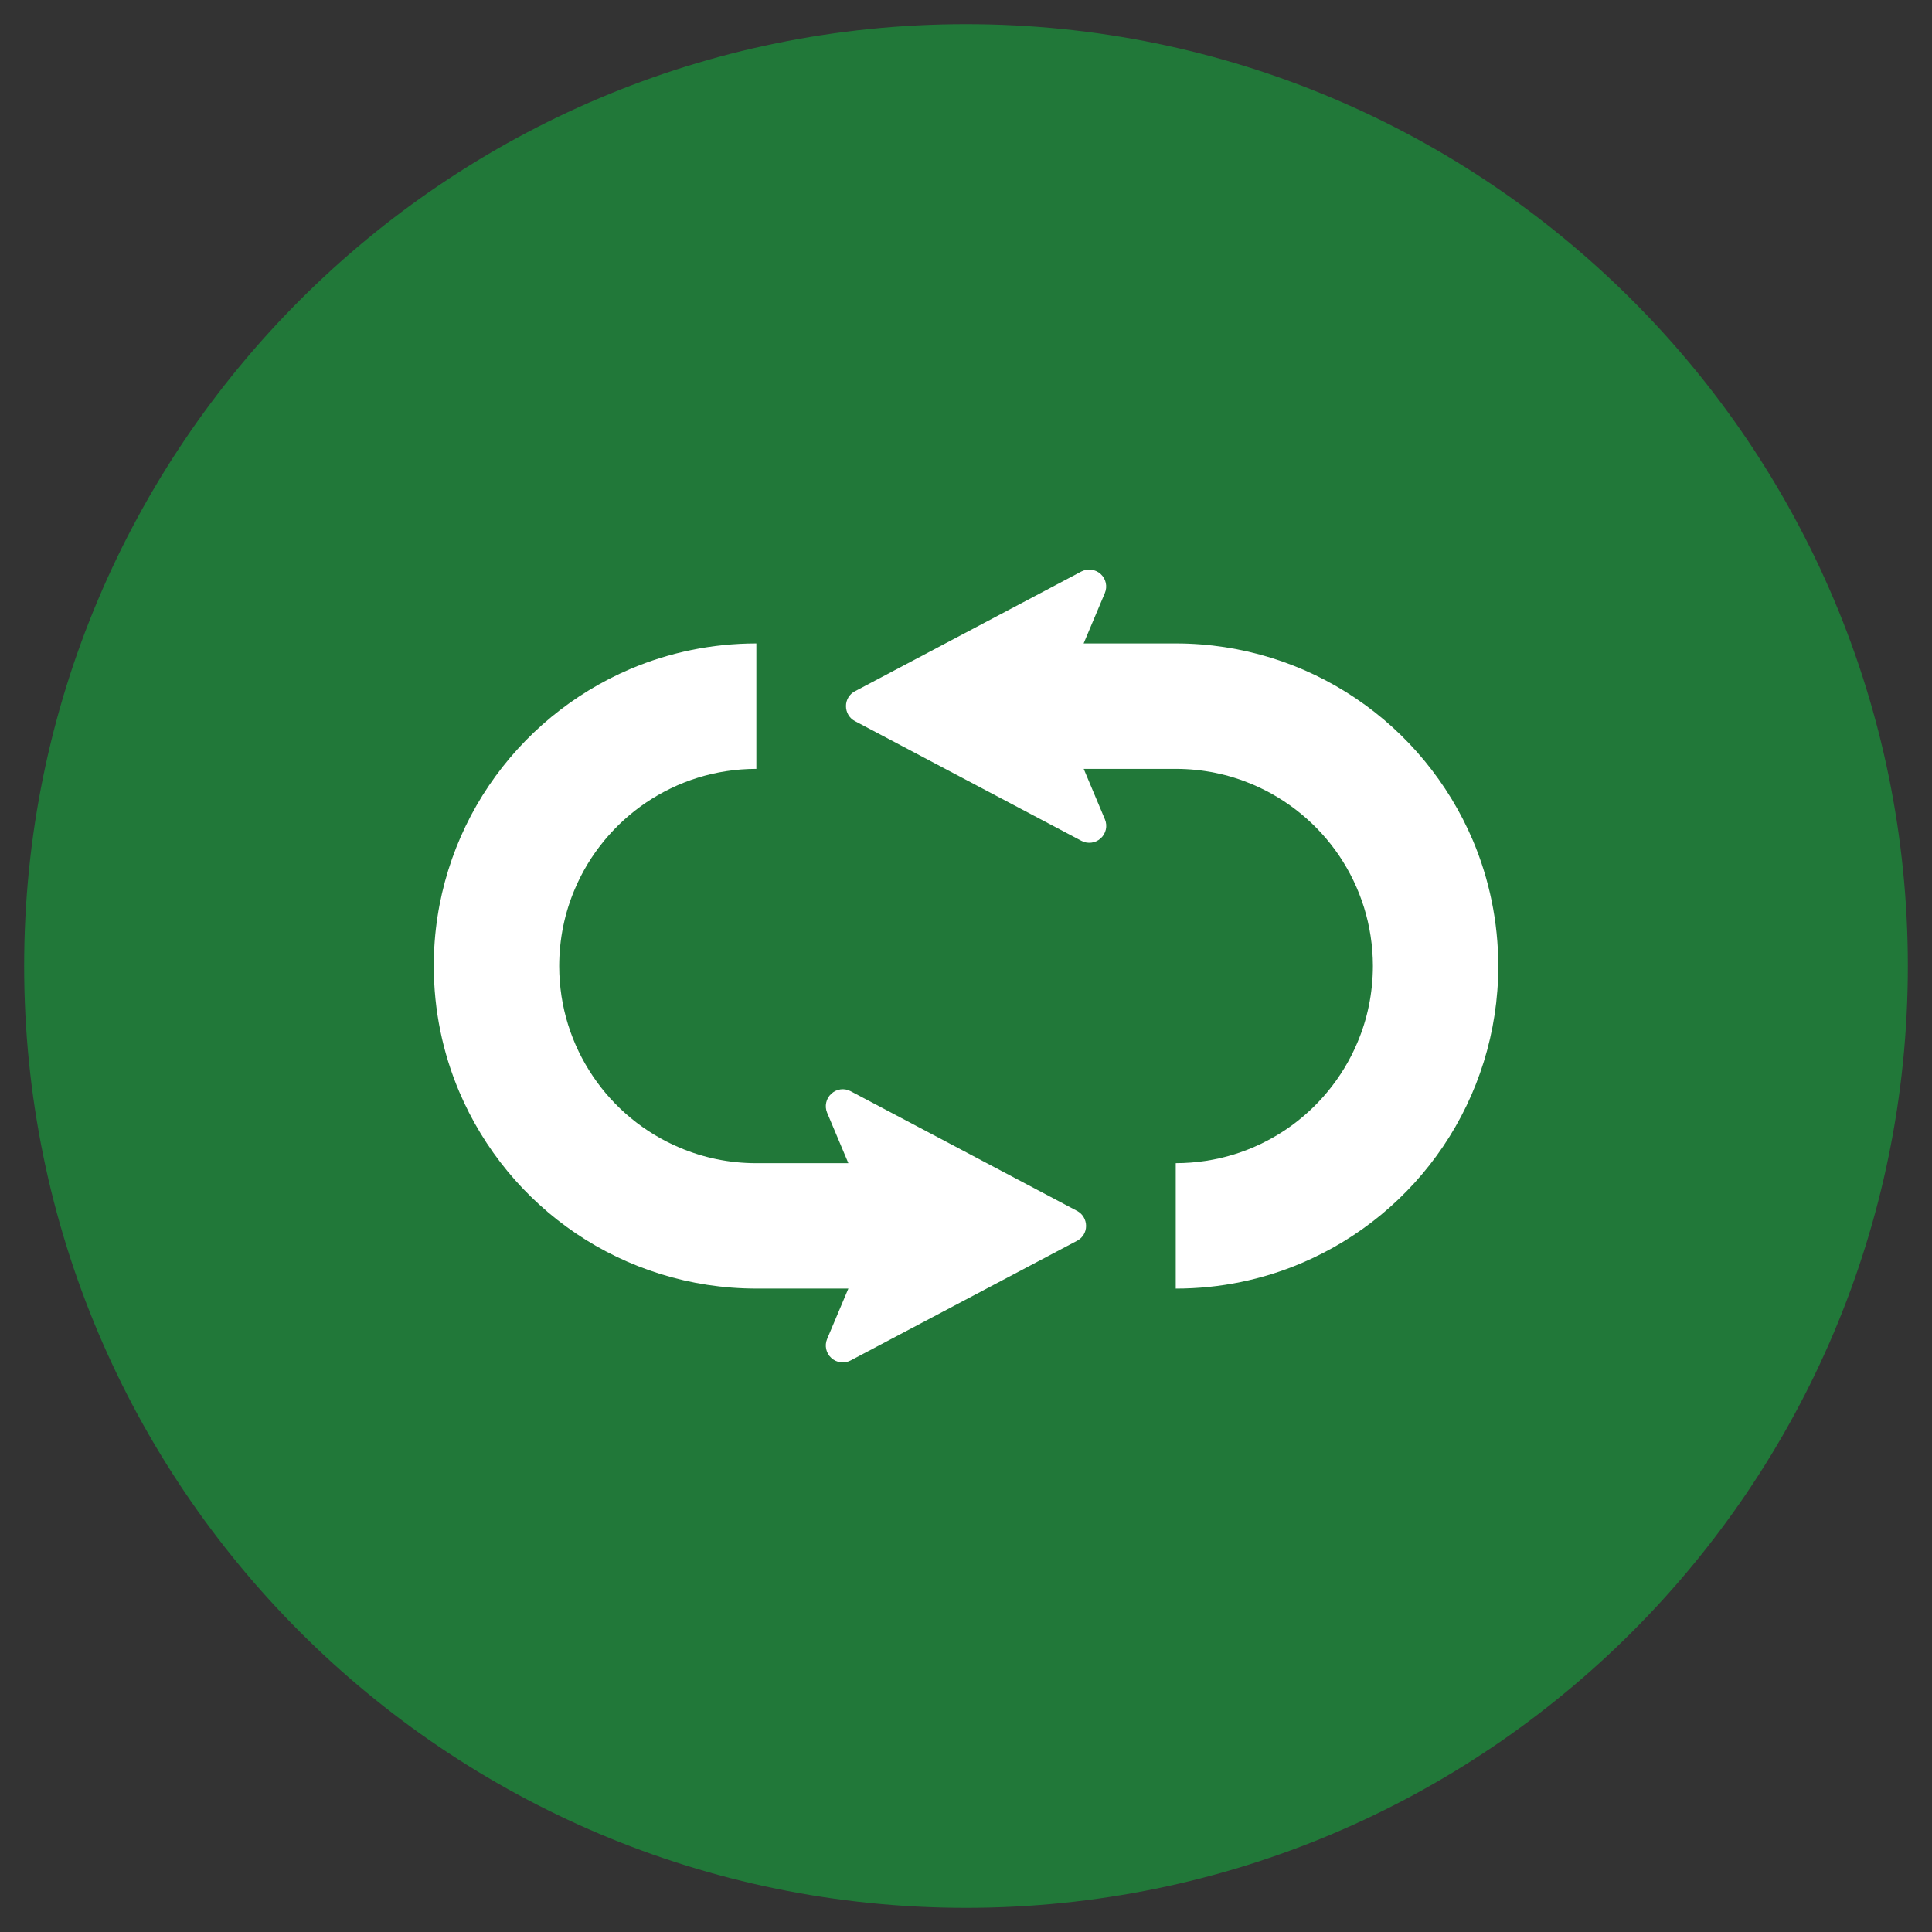
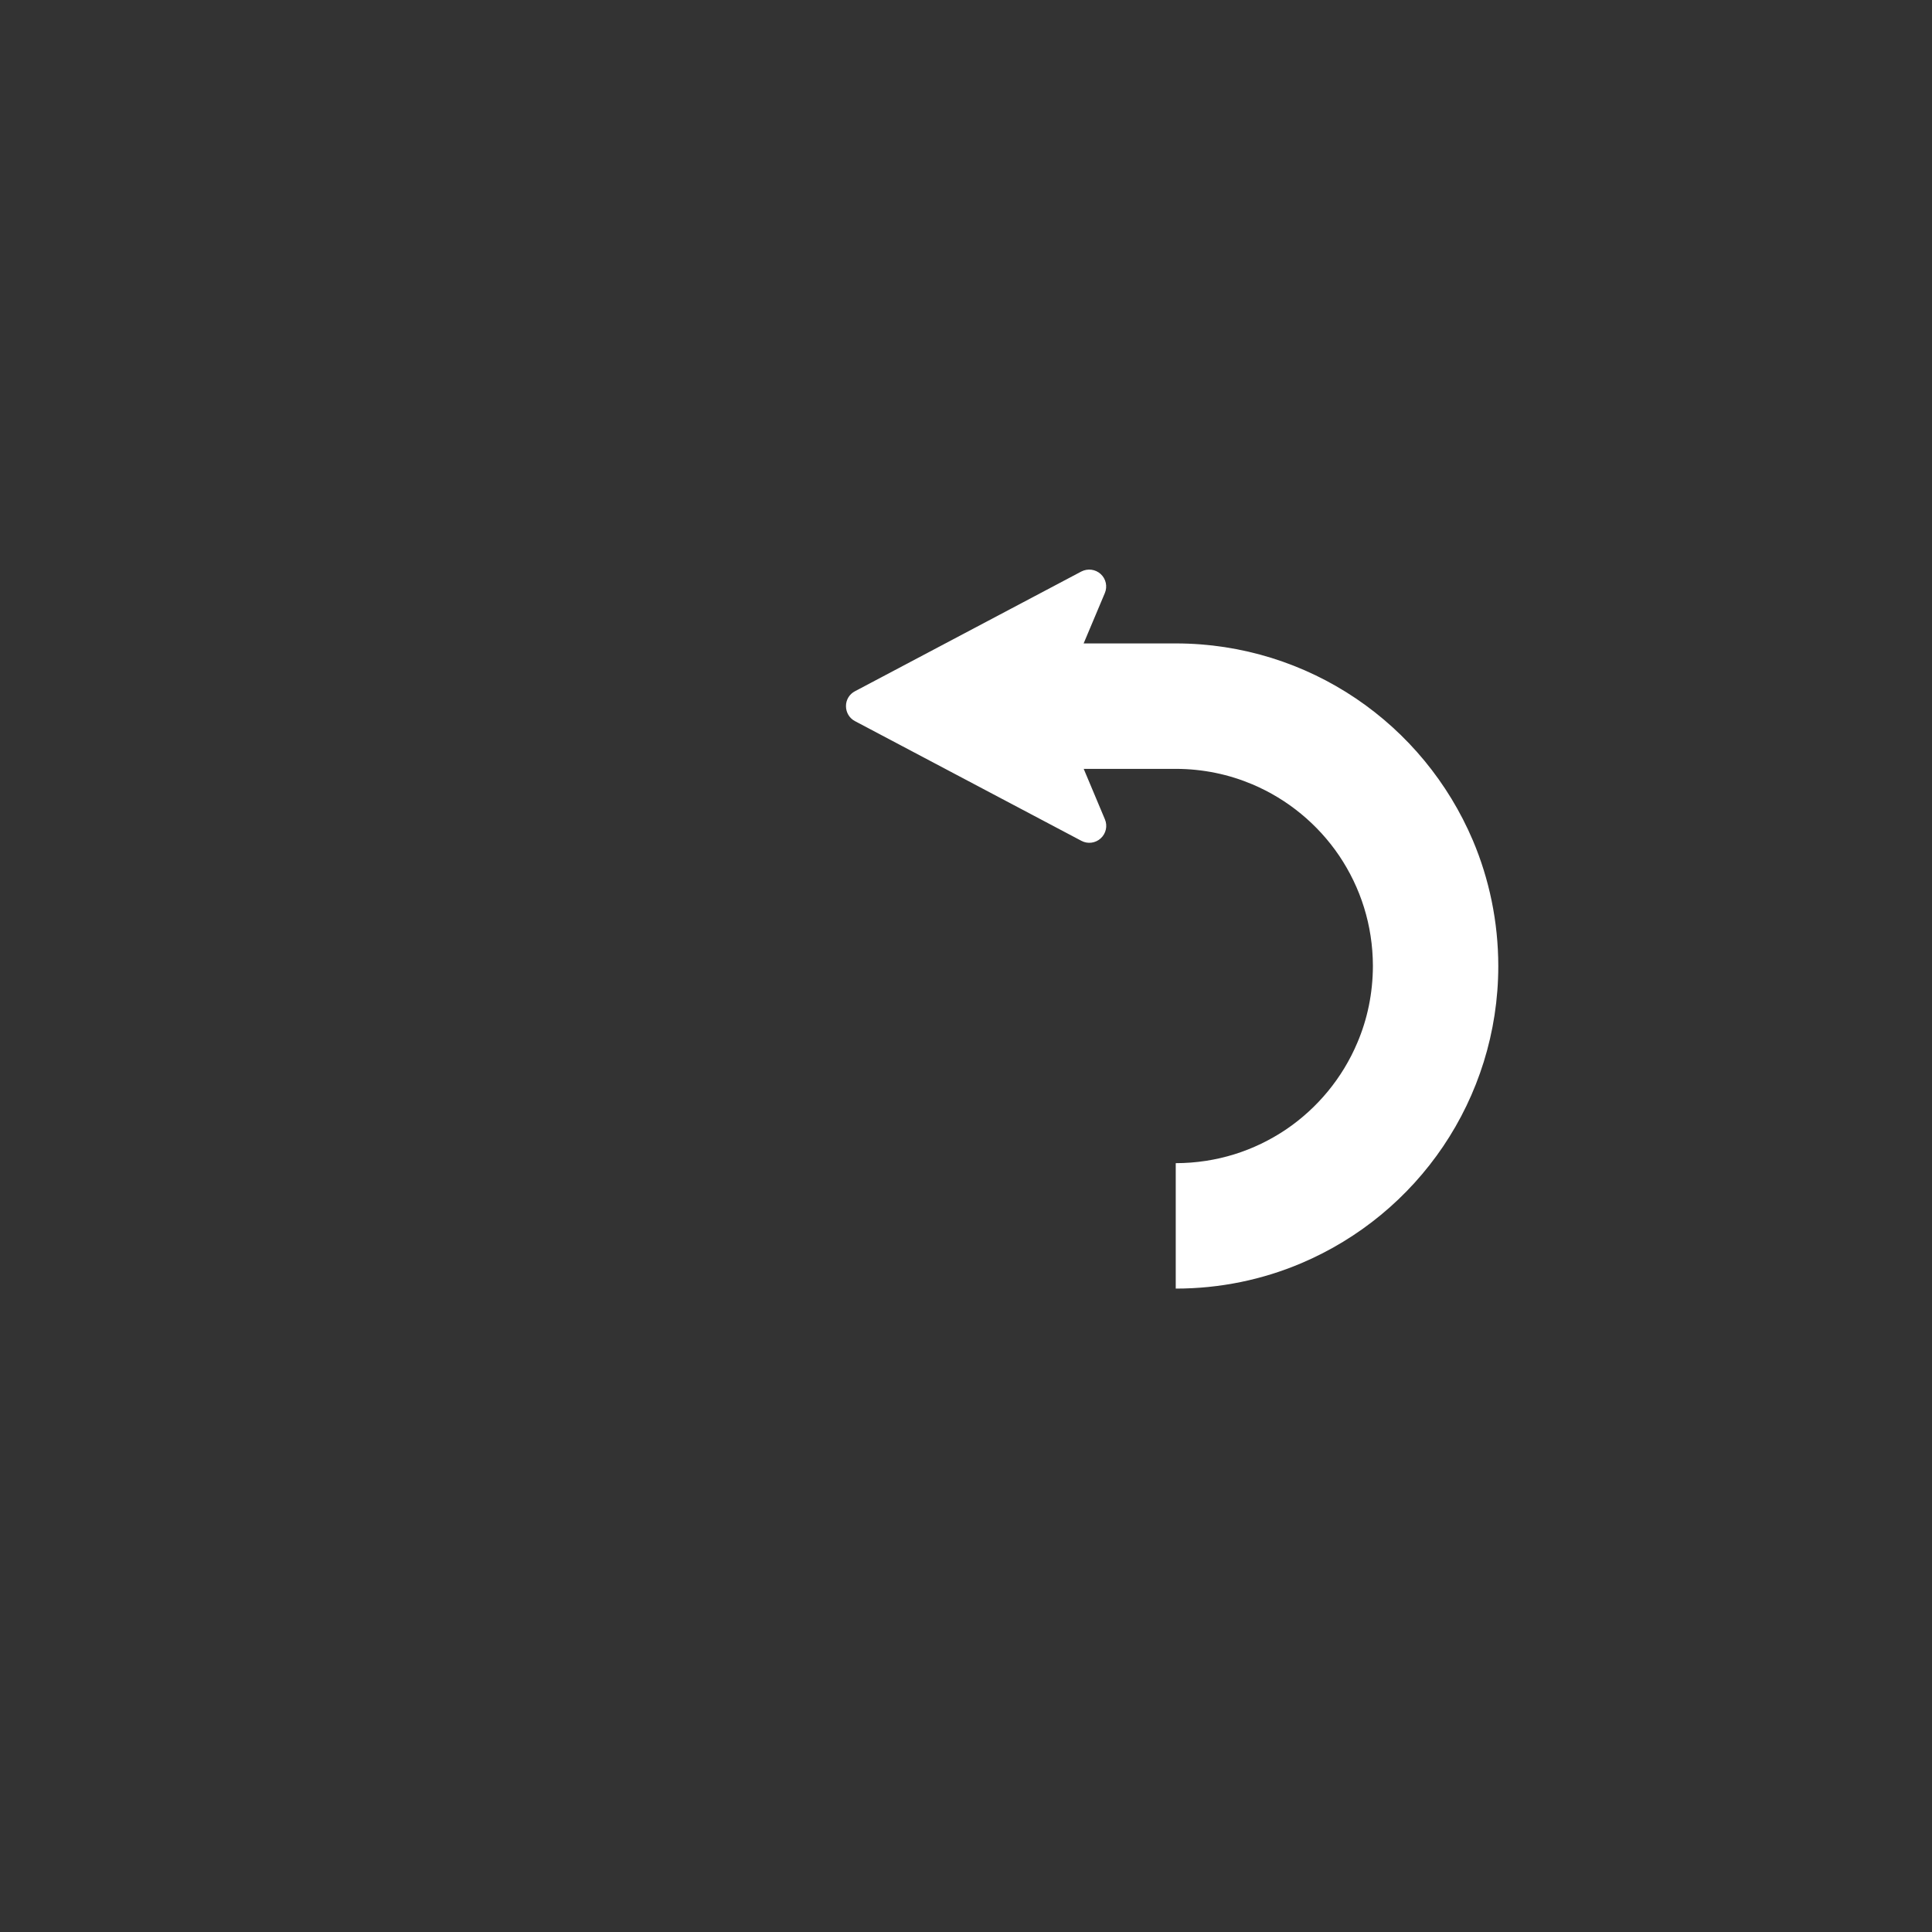
<svg xmlns="http://www.w3.org/2000/svg" version="1.1" id="レイヤー_1" x="0px" y="0px" width="80px" height="80px" viewBox="0 0 80 80" enable-background="new 0 0 80 80" xml:space="preserve">
  <rect x="0" y="0" width="80" height="80" fill="#333333" stroke="none" />
-   <path fill="#217839" d="M79,40c0,21.537-17.458,39-39.002,39C18.461,79,1,61.537,1,40C1,18.461,18.461,1,39.998,1  C61.542,1,79,18.461,79,40z" />
  <g>
    <path fill="#FFFFFF" d="M60.988,34.799c-1.021-2.399-2.706-4.434-4.838-5.874c-2.127-1.438-4.713-2.284-7.469-2.282h-3.81   l0.878-2.085c0.116-0.274,0.046-0.59-0.172-0.789c-0.219-0.199-0.537-0.24-0.803-0.103L35.4,28.624   c-0.229,0.119-0.373,0.358-0.37,0.616c0,0.261,0.142,0.5,0.37,0.619l9.379,4.958c0.261,0.139,0.58,0.097,0.798-0.101   c0.221-0.2,0.291-0.518,0.175-0.789l-0.878-2.09h3.808c1.135,0.001,2.2,0.229,3.176,0.641c1.463,0.618,2.716,1.655,3.598,2.96   c0.878,1.307,1.389,2.863,1.393,4.562c-0.004,1.134-0.229,2.203-0.644,3.175c-0.615,1.461-1.655,2.716-2.958,3.597   c-1.309,0.879-2.864,1.39-4.562,1.392v5.194c1.838,0,3.602-0.373,5.198-1.051c2.399-1.017,4.435-2.705,5.874-4.836   c1.439-2.13,2.284-4.714,2.284-7.471C62.039,38.163,61.665,36.398,60.988,34.799z" />
-     <path fill="#FFFFFF" d="M44.6,50.141l-9.377-4.957c-0.261-0.139-0.58-0.098-0.798,0.104c-0.221,0.197-0.29,0.52-0.175,0.789   l0.879,2.088H31.32c-1.135,0-2.201-0.229-3.177-0.643c-1.462-0.616-2.714-1.652-3.593-2.959c-0.881-1.307-1.392-2.861-1.395-4.562   c0.003-1.134,0.229-2.202,0.643-3.176c0.615-1.462,1.655-2.715,2.958-3.595c1.307-0.879,2.865-1.391,4.563-1.393v-5.194   c-1.836,0-3.602,0.374-5.2,1.05c-2.399,1.018-4.434,2.708-5.874,4.837c-1.44,2.129-2.286,4.714-2.283,7.47   c0,1.837,0.374,3.6,1.051,5.199c1.019,2.402,2.706,4.436,4.837,5.875c2.128,1.439,4.713,2.283,7.471,2.283h3.808l-0.879,2.086   c-0.115,0.271-0.046,0.588,0.172,0.787c0.221,0.201,0.537,0.242,0.801,0.104l9.378-4.957c0.229-0.119,0.373-0.357,0.371-0.617   S44.828,50.26,44.6,50.141z" />
  </g>
</svg>